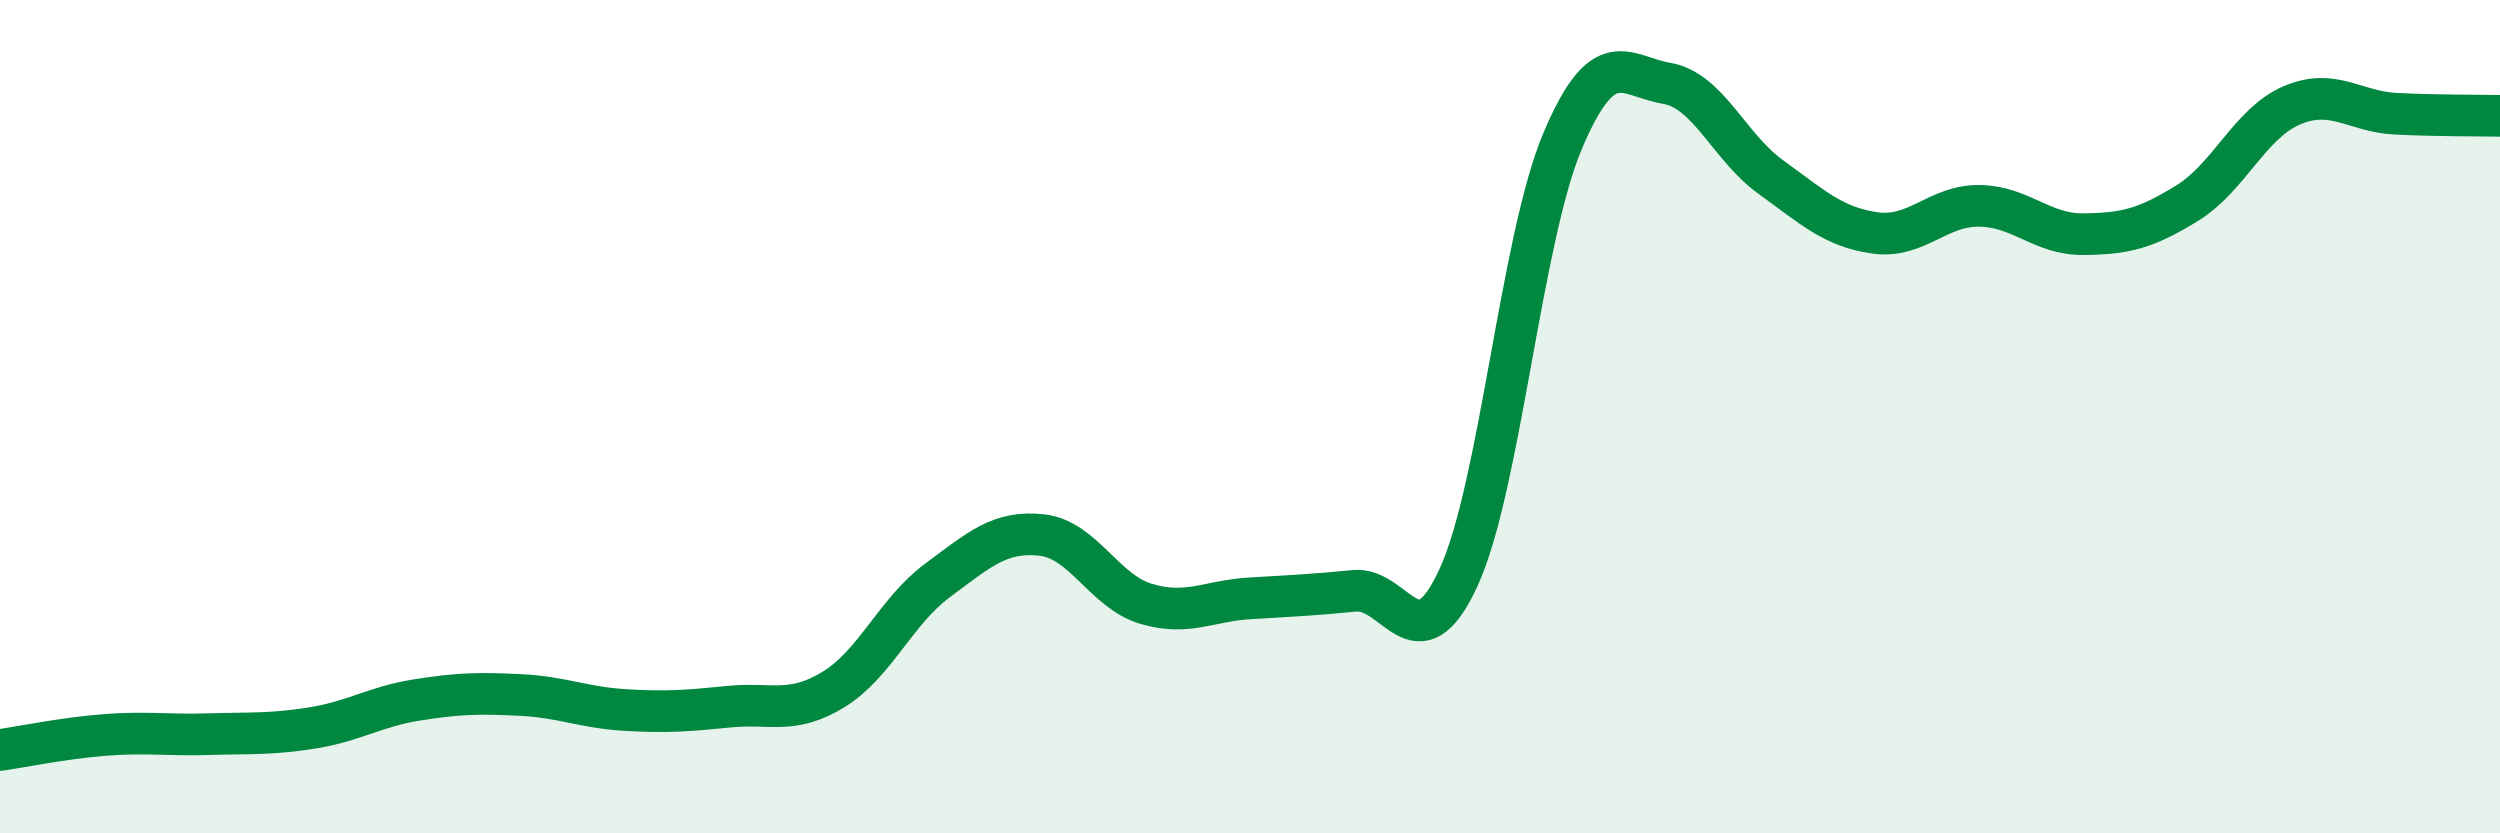
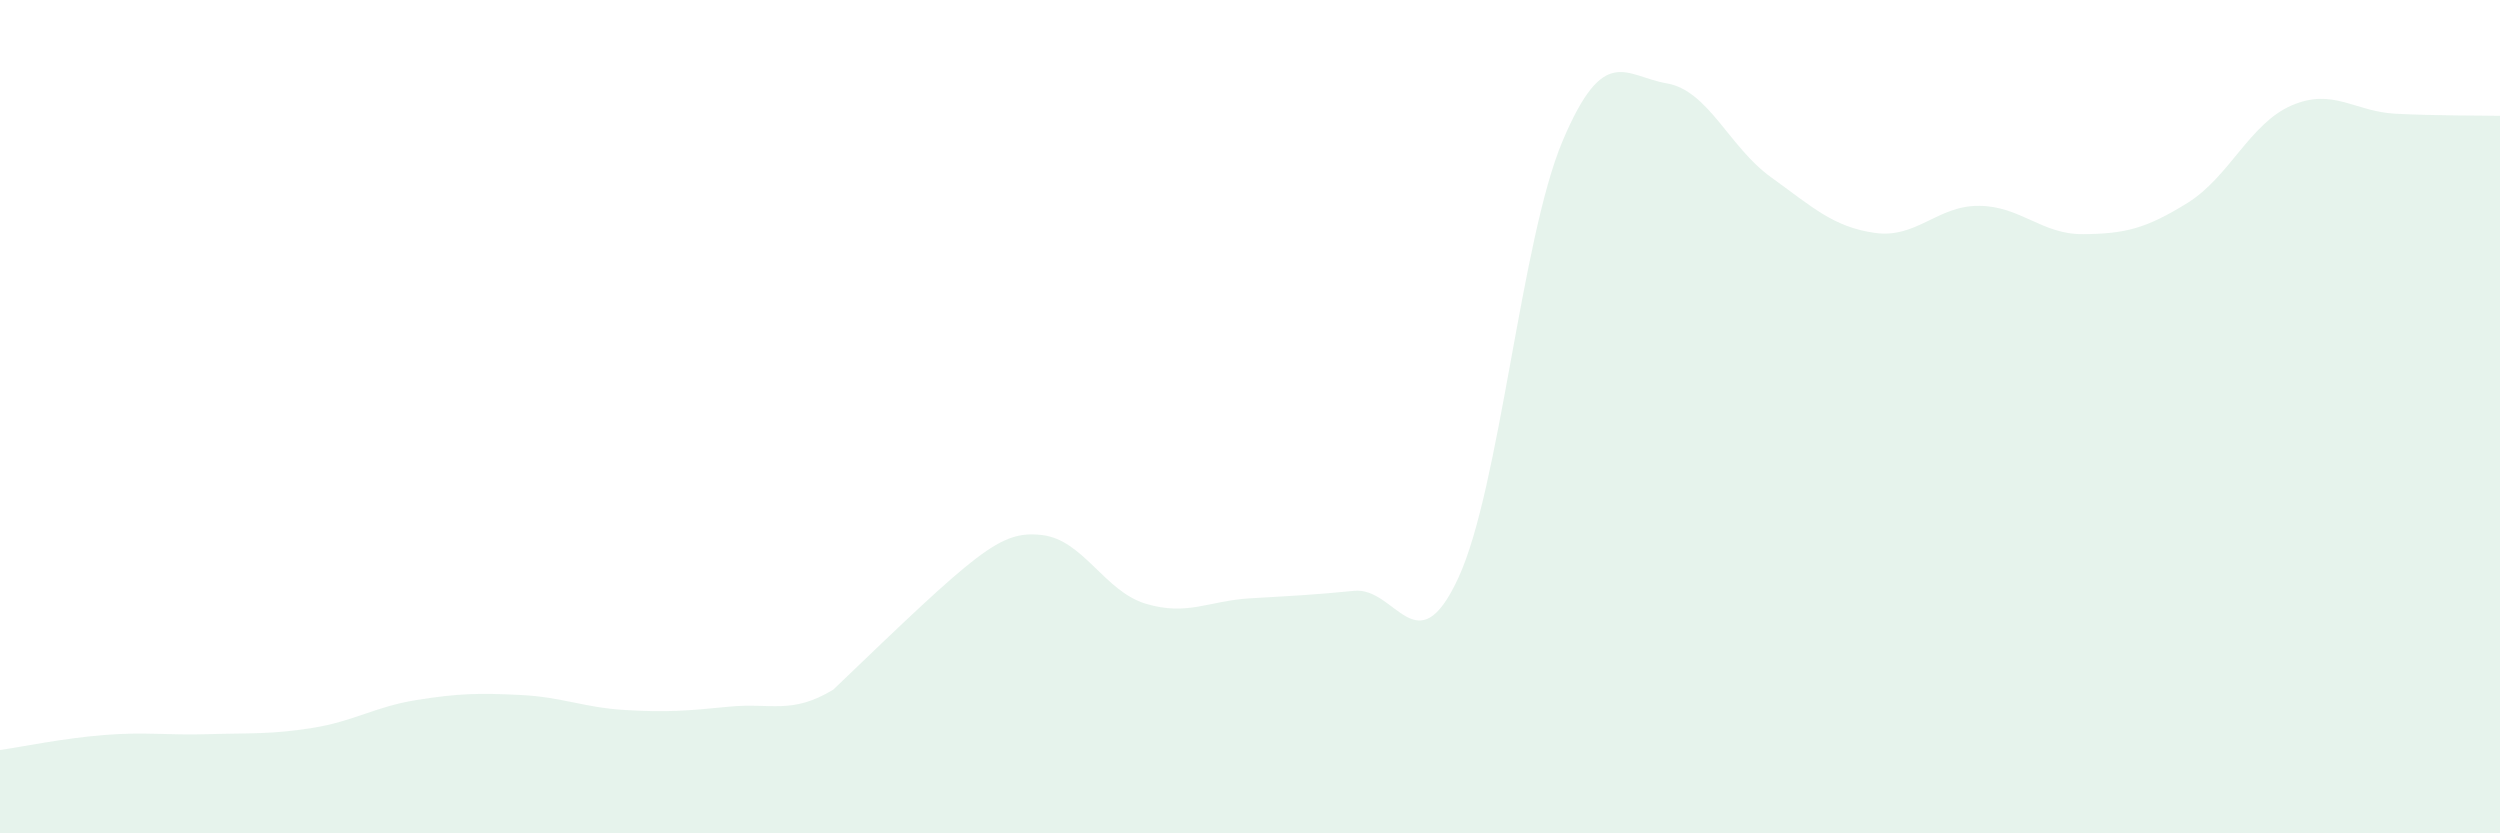
<svg xmlns="http://www.w3.org/2000/svg" width="60" height="20" viewBox="0 0 60 20">
-   <path d="M 0,18 C 0.5,17.93 1.5,17.72 2.5,17.64 C 3.5,17.56 4,17.65 5,17.62 C 6,17.59 6.5,17.63 7.5,17.47 C 8.5,17.31 9,16.96 10,16.8 C 11,16.64 11.5,16.63 12.5,16.68 C 13.5,16.73 14,16.98 15,17.04 C 16,17.1 16.5,17.06 17.5,16.96 C 18.5,16.86 19,17.16 20,16.55 C 21,15.94 21.5,14.67 22.5,13.93 C 23.5,13.19 24,12.73 25,12.84 C 26,12.95 26.5,14.19 27.5,14.49 C 28.5,14.79 29,14.42 30,14.36 C 31,14.3 31.5,14.28 32.5,14.18 C 33.5,14.08 34,16.03 35,13.87 C 36,11.71 36.5,5.76 37.5,3.39 C 38.5,1.02 39,1.83 40,2 C 41,2.17 41.5,3.53 42.5,4.25 C 43.5,4.97 44,5.45 45,5.59 C 46,5.73 46.5,4.93 47.5,4.94 C 48.5,4.95 49,5.63 50,5.62 C 51,5.61 51.5,5.49 52.5,4.87 C 53.5,4.25 54,2.96 55,2.53 C 56,2.1 56.5,2.68 57.5,2.73 C 58.5,2.78 59.5,2.77 60,2.78L60 20L0 20Z" fill="#008740" opacity="0.1" stroke-linecap="round" stroke-linejoin="round" />
-   <path d="M 0,18 C 0.5,17.93 1.5,17.72 2.5,17.64 C 3.5,17.56 4,17.65 5,17.62 C 6,17.59 6.5,17.63 7.5,17.47 C 8.5,17.31 9,16.96 10,16.8 C 11,16.64 11.5,16.63 12.5,16.68 C 13.5,16.73 14,16.98 15,17.04 C 16,17.1 16.5,17.06 17.5,16.96 C 18.5,16.86 19,17.16 20,16.55 C 21,15.94 21.5,14.67 22.5,13.93 C 23.5,13.19 24,12.73 25,12.84 C 26,12.95 26.5,14.19 27.5,14.49 C 28.5,14.79 29,14.42 30,14.36 C 31,14.3 31.5,14.28 32.5,14.18 C 33.5,14.08 34,16.03 35,13.87 C 36,11.71 36.5,5.76 37.5,3.39 C 38.5,1.02 39,1.83 40,2 C 41,2.17 41.5,3.53 42.5,4.25 C 43.5,4.97 44,5.45 45,5.59 C 46,5.73 46.5,4.93 47.5,4.94 C 48.5,4.95 49,5.63 50,5.62 C 51,5.61 51.5,5.49 52.5,4.87 C 53.5,4.25 54,2.96 55,2.53 C 56,2.1 56.5,2.68 57.5,2.73 C 58.5,2.78 59.5,2.77 60,2.78" stroke="#008740" stroke-width="1" fill="none" stroke-linecap="round" stroke-linejoin="round" />
+   <path d="M 0,18 C 0.5,17.93 1.5,17.72 2.5,17.64 C 3.5,17.56 4,17.65 5,17.62 C 6,17.59 6.5,17.63 7.5,17.47 C 8.5,17.31 9,16.96 10,16.8 C 11,16.64 11.5,16.63 12.5,16.68 C 13.5,16.73 14,16.98 15,17.04 C 16,17.1 16.5,17.06 17.5,16.96 C 18.5,16.86 19,17.16 20,16.55 C 23.5,13.19 24,12.73 25,12.84 C 26,12.95 26.5,14.19 27.5,14.49 C 28.5,14.79 29,14.42 30,14.36 C 31,14.3 31.5,14.28 32.5,14.18 C 33.5,14.08 34,16.03 35,13.87 C 36,11.71 36.5,5.76 37.5,3.39 C 38.5,1.02 39,1.83 40,2 C 41,2.17 41.5,3.53 42.5,4.25 C 43.5,4.97 44,5.45 45,5.59 C 46,5.73 46.5,4.93 47.5,4.94 C 48.5,4.95 49,5.63 50,5.62 C 51,5.61 51.5,5.49 52.5,4.87 C 53.5,4.25 54,2.96 55,2.53 C 56,2.1 56.5,2.68 57.5,2.73 C 58.5,2.78 59.5,2.77 60,2.78L60 20L0 20Z" fill="#008740" opacity="0.1" stroke-linecap="round" stroke-linejoin="round" />
</svg>